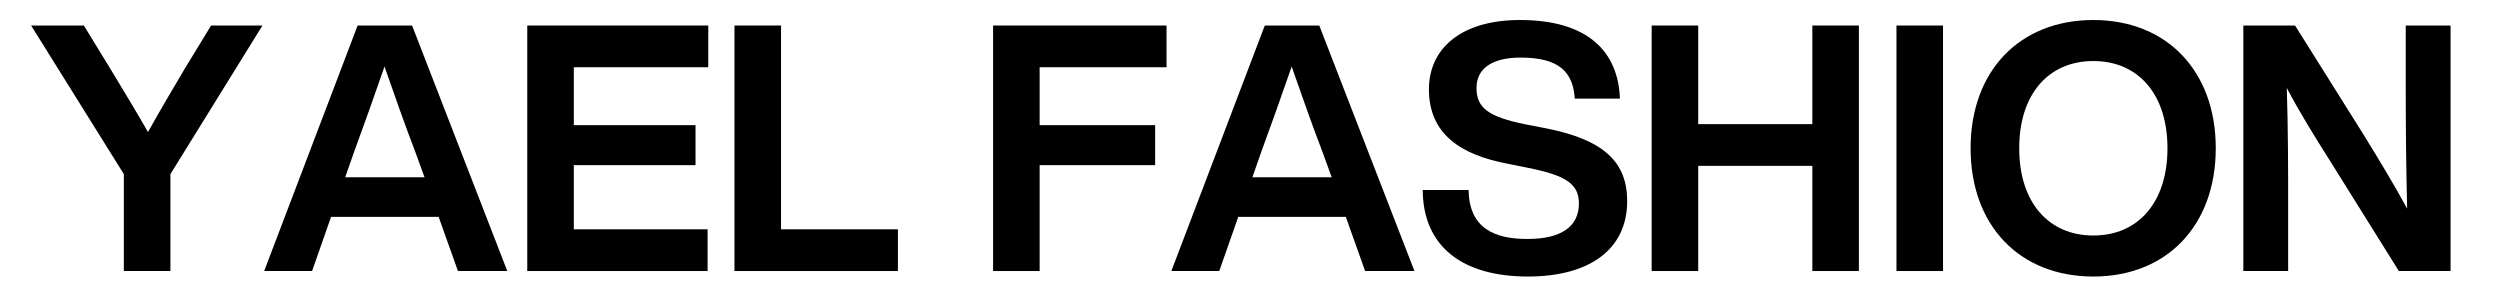
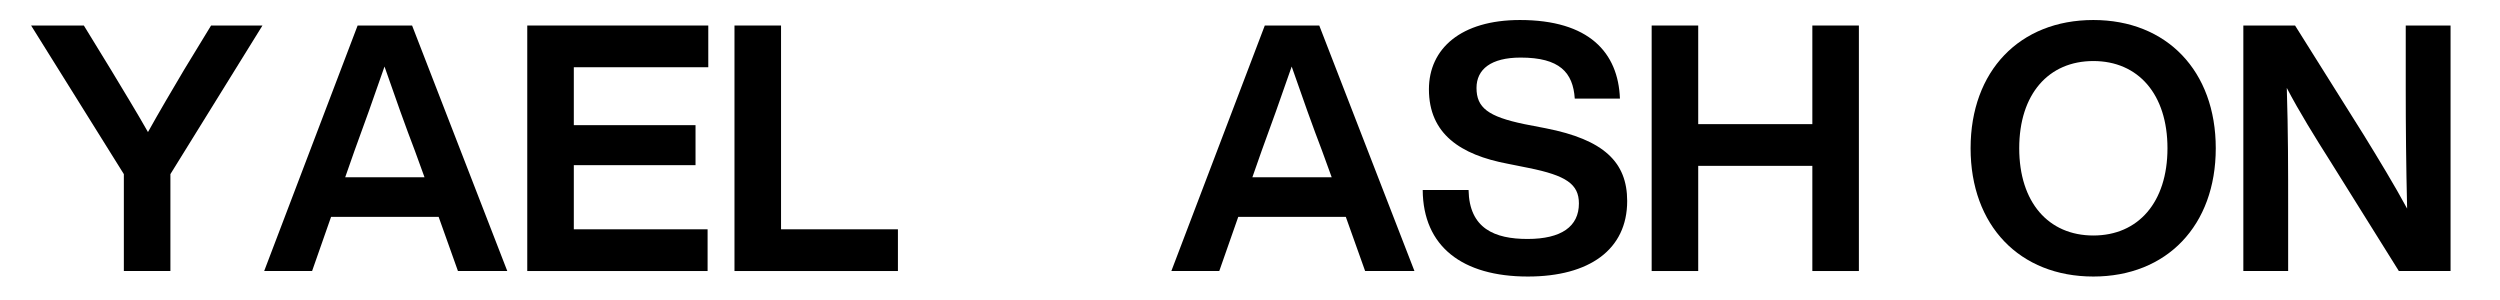
<svg xmlns="http://www.w3.org/2000/svg" version="1.2" preserveAspectRatio="xMidYMid meet" height="70" viewBox="0 0 438 52.5" zoomAndPan="magnify" width="584">
  <defs />
  <g id="f611bcce08">
    <g style="fill:#000000;fill-opacity:1;">
      <g transform="translate(5.085, 47.483)">
        <path d="M 27.184 -35.281 C 25.07 -31.715 22.895 -28.031 20.84 -24.344 C 18.789 -27.969 16.551 -31.594 14.379 -35.219 L 9.605 -43.012 L 0.363 -43.012 L 16.613 -16.977 L 16.613 0 L 24.77 0 L 24.77 -16.977 L 40.898 -43.012 L 31.895 -43.012 Z M 27.184 -35.281" style="stroke:none" />
      </g>
    </g>
    <g style="fill:#000000;fill-opacity:1;">
      <g transform="translate(45.921, 47.483)">
        <path d="M 42.953 0 L 26.277 -43.012 L 16.734 -43.012 L 0.363 0 L 8.758 0 L 12.082 -9.484 L 30.93 -9.484 L 34.312 0 Z M 16.191 -21.082 C 17.641 -25.008 19.695 -30.75 21.445 -35.824 C 23.199 -30.75 25.25 -25.008 26.762 -21.082 L 28.453 -16.43 L 14.559 -16.43 Z M 16.191 -21.082" style="stroke:none" />
      </g>
    </g>
    <g style="fill:#000000;fill-opacity:1;">
      <g transform="translate(88.872, 47.483)">
        <path d="M 35.219 -43.012 L 3.504 -43.012 L 3.504 0 L 35.098 0 L 35.098 -7.309 L 11.66 -7.309 L 11.66 -18.547 L 32.984 -18.547 L 32.984 -25.555 L 11.66 -25.555 L 11.66 -35.703 L 35.219 -35.703 Z M 35.219 -43.012" style="stroke:none" />
      </g>
    </g>
    <g style="fill:#000000;fill-opacity:1;">
      <g transform="translate(125.178, 47.483)">
        <path d="M 11.66 -43.012 L 3.504 -43.012 L 3.504 0 L 32.137 0 L 32.137 -7.309 L 11.66 -7.309 Z M 11.66 -43.012" style="stroke:none" />
      </g>
    </g>
    <g style="fill:#000000;fill-opacity:1;">
      <g transform="translate(157.86, 47.483)">
        <path d="" style="stroke:none" />
      </g>
    </g>
    <g style="fill:#000000;fill-opacity:1;">
      <g transform="translate(170.485, 47.483)">
-         <path d="M 33.891 -43.012 L 3.504 -43.012 L 3.504 0 L 11.66 0 L 11.66 -18.547 L 31.895 -18.547 L 31.895 -25.555 L 11.66 -25.555 L 11.66 -35.703 L 33.891 -35.703 Z M 33.891 -43.012" style="stroke:none" />
-       </g>
+         </g>
    </g>
    <g style="fill:#000000;fill-opacity:1;">
      <g transform="translate(204.858, 47.483)">
        <path d="M 42.953 0 L 26.277 -43.012 L 16.734 -43.012 L 0.363 0 L 8.758 0 L 12.082 -9.484 L 30.93 -9.484 L 34.312 0 Z M 16.191 -21.082 C 17.641 -25.008 19.695 -30.75 21.445 -35.824 C 23.199 -30.75 25.25 -25.008 26.762 -21.082 L 28.453 -16.43 L 14.559 -16.43 Z M 16.191 -21.082" style="stroke:none" />
      </g>
    </g>
    <g style="fill:#000000;fill-opacity:1;">
      <g transform="translate(247.809, 47.483)">
        <path d="M 19.875 0.965 C 30.629 0.965 37.273 -3.746 37.273 -12.262 C 37.273 -19.09 33.164 -23.016 23.016 -25.008 L 19.27 -25.734 C 12.867 -27.062 10.875 -28.633 10.875 -32.078 C 10.875 -35.34 13.41 -37.395 18.605 -37.395 C 25.434 -37.395 27.789 -34.797 28.09 -30.203 L 36.004 -30.203 C 35.703 -38.301 30.566 -43.977 18.484 -43.977 C 8.156 -43.977 2.539 -38.965 2.539 -31.836 C 2.539 -24.043 8.035 -20.359 16.371 -18.789 L 19.996 -18.062 C 26.582 -16.734 28.816 -15.223 28.816 -11.84 C 28.816 -7.793 25.734 -5.617 19.812 -5.617 C 14.074 -5.617 9.605 -7.43 9.484 -14.195 L 1.449 -14.195 C 1.512 -4.289 8.398 0.965 19.875 0.965 Z M 19.875 0.965" style="stroke:none" />
      </g>
    </g>
    <g style="fill:#000000;fill-opacity:1;">
      <g transform="translate(285.867, 47.483)">
        <path d="M 31.656 -25.734 L 11.66 -25.734 L 11.66 -43.012 L 3.504 -43.012 L 3.504 0 L 11.66 0 L 11.66 -18.426 L 31.656 -18.426 L 31.656 0 L 39.809 0 L 39.809 -43.012 L 31.656 -43.012 Z M 31.656 -25.734" style="stroke:none" />
      </g>
    </g>
    <g style="fill:#000000;fill-opacity:1;">
      <g transform="translate(328.757, 47.483)">
-         <path d="M 11.66 0 L 11.66 -43.012 L 3.504 -43.012 L 3.504 0 Z M 11.66 0" style="stroke:none" />
-       </g>
+         </g>
    </g>
    <g style="fill:#000000;fill-opacity:1;">
      <g transform="translate(343.557, 47.483)">
        <path d="M 23.199 0.965 C 36.066 0.965 44.645 -7.973 44.645 -21.508 C 44.645 -35.039 36.066 -43.977 23.199 -43.977 C 10.27 -43.977 1.691 -35.039 1.691 -21.508 C 1.691 -7.973 10.27 0.965 23.199 0.965 Z M 23.199 -6.223 C 15.344 -6.223 10.211 -12.023 10.211 -21.508 C 10.211 -30.992 15.344 -36.789 23.199 -36.789 C 31.051 -36.789 36.184 -30.992 36.184 -21.508 C 36.184 -12.023 31.051 -6.223 23.199 -6.223 Z M 23.199 -6.223" style="stroke:none" />
      </g>
    </g>
    <g style="fill:#000000;fill-opacity:1;">
      <g transform="translate(389.529, 47.483)">
        <path d="M 31.957 -31.777 C 31.957 -25.434 32.016 -18.547 32.199 -10.934 C 30.023 -14.98 27.004 -19.934 24.586 -23.863 L 12.566 -43.012 L 3.504 -43.012 L 3.504 0 L 11.355 0 L 11.355 -11.234 C 11.355 -17.578 11.355 -24.465 11.117 -32.078 C 13.289 -27.91 16.07 -23.438 18.789 -19.148 L 30.75 0 L 39.809 0 L 39.809 -43.012 L 31.957 -43.012 Z M 31.957 -31.777" style="stroke:none" />
      </g>
    </g>
  </g>
</svg>